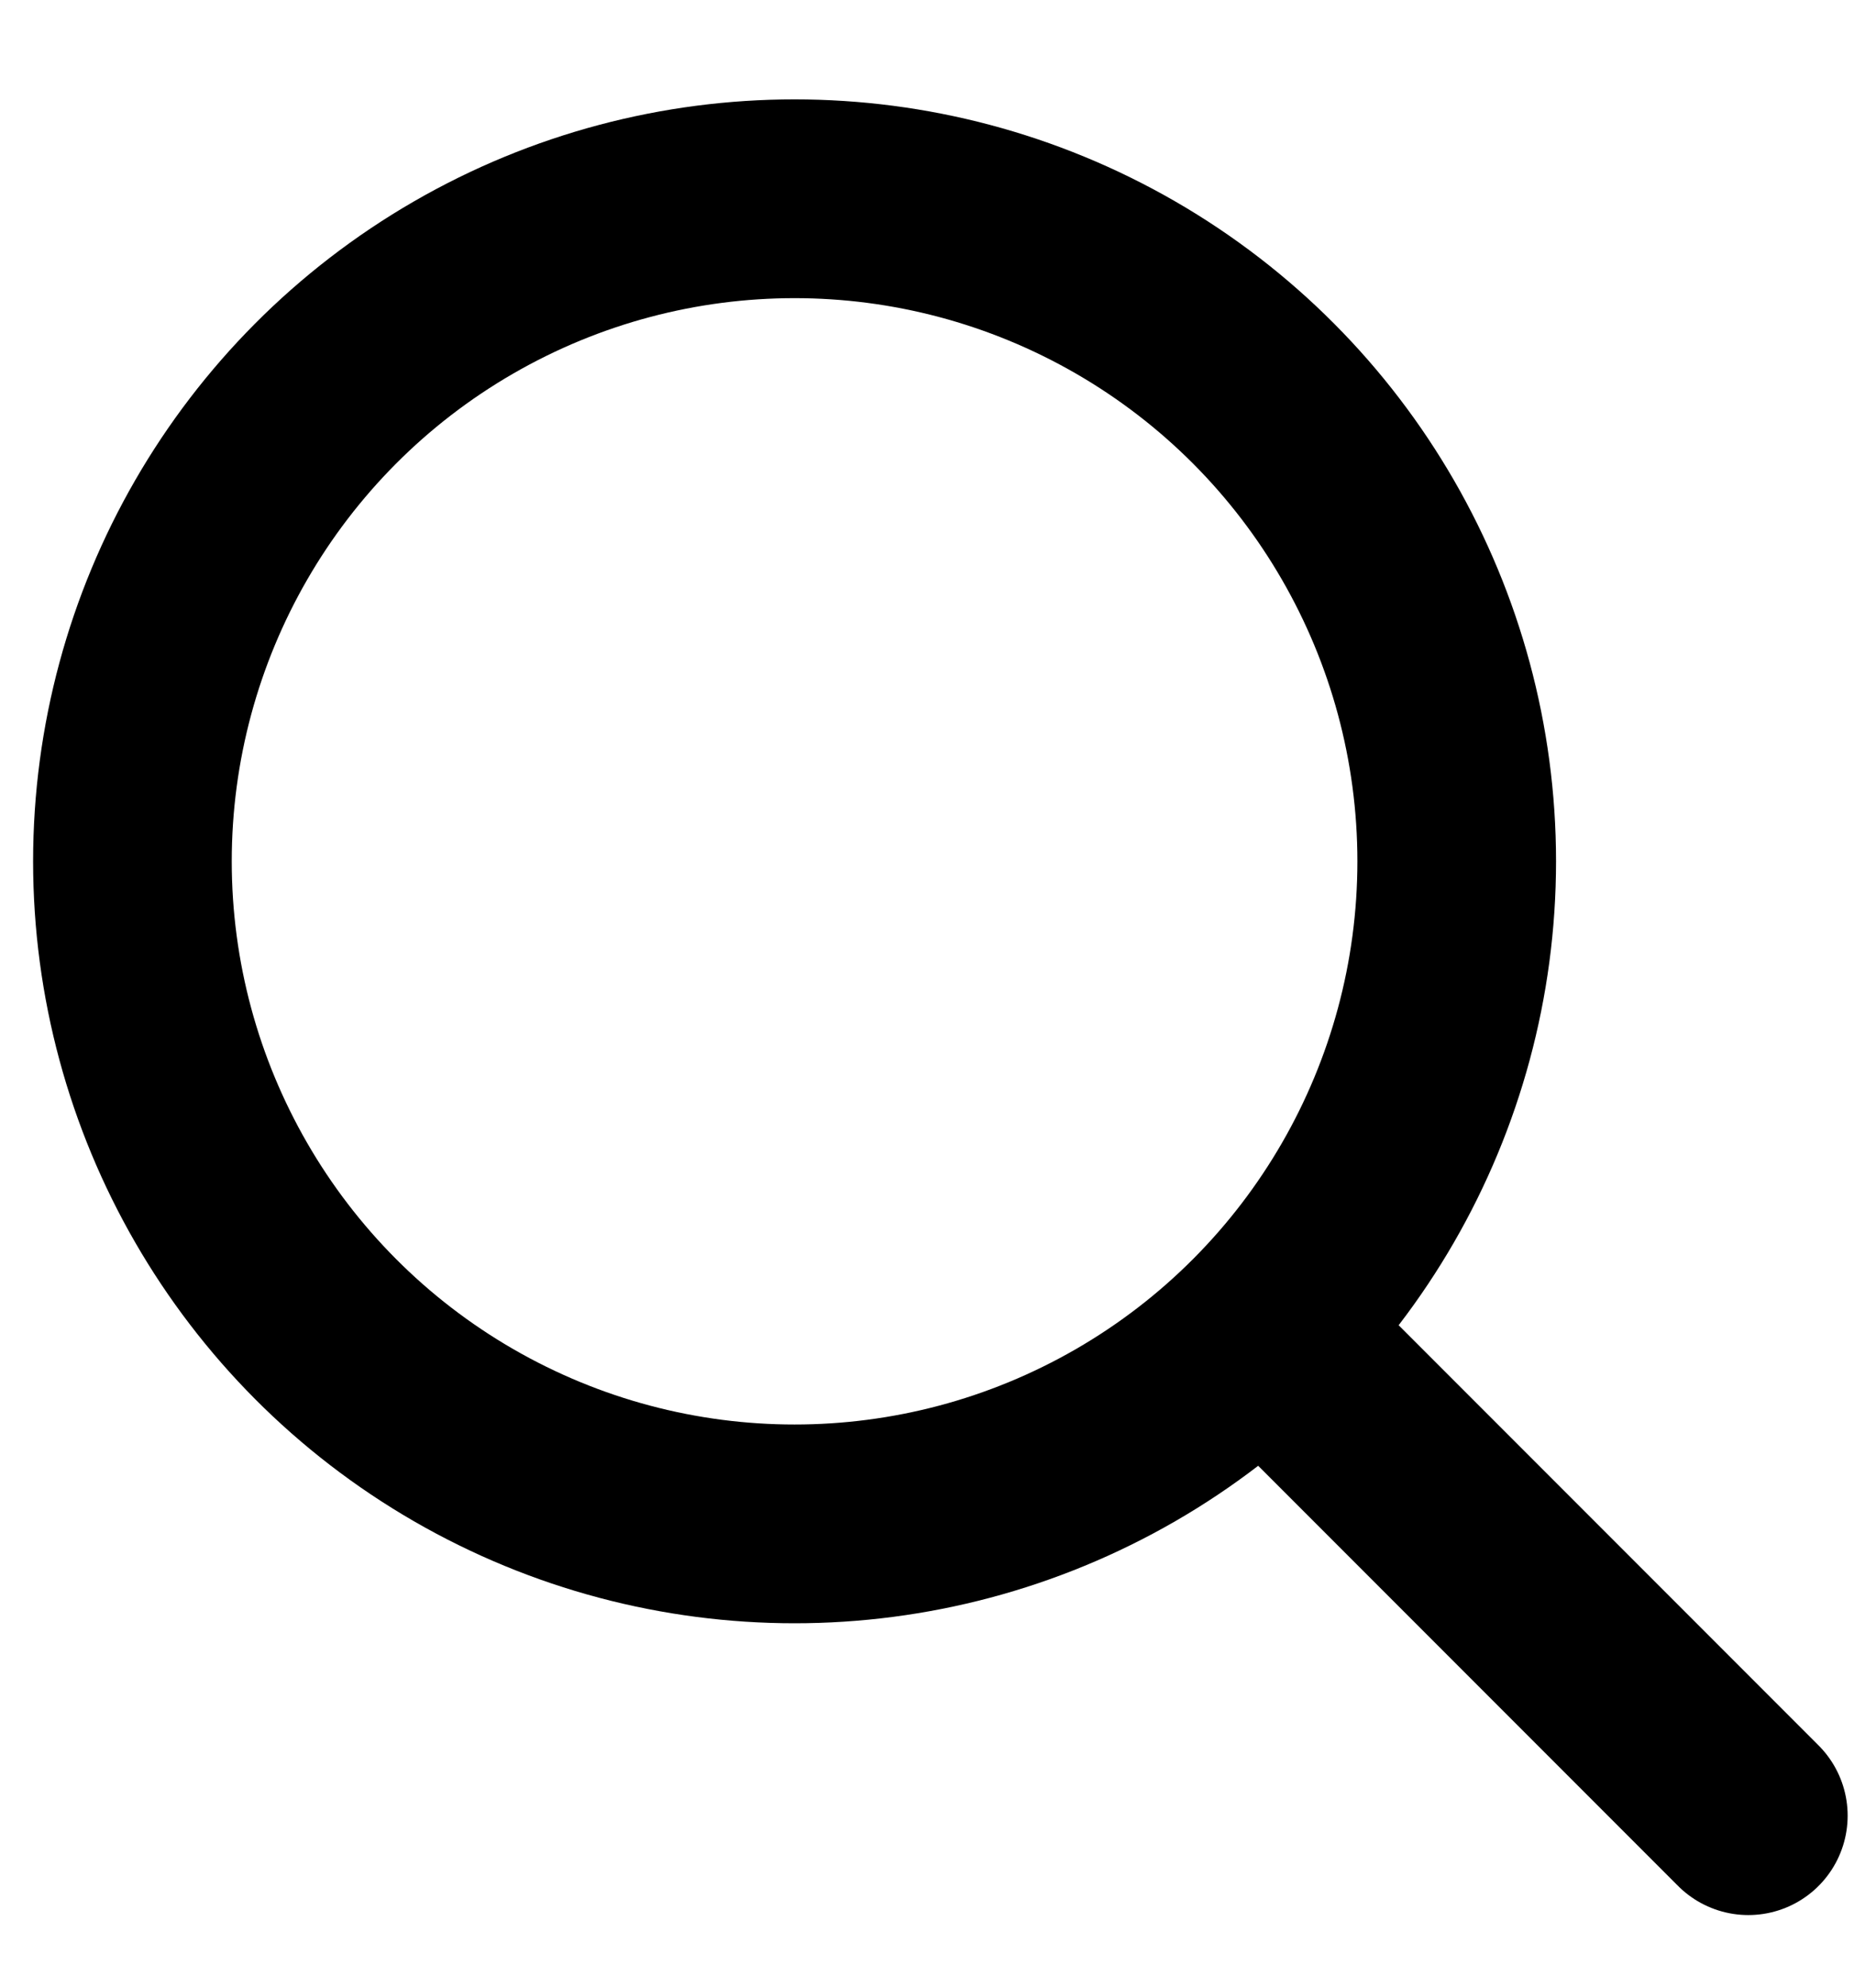
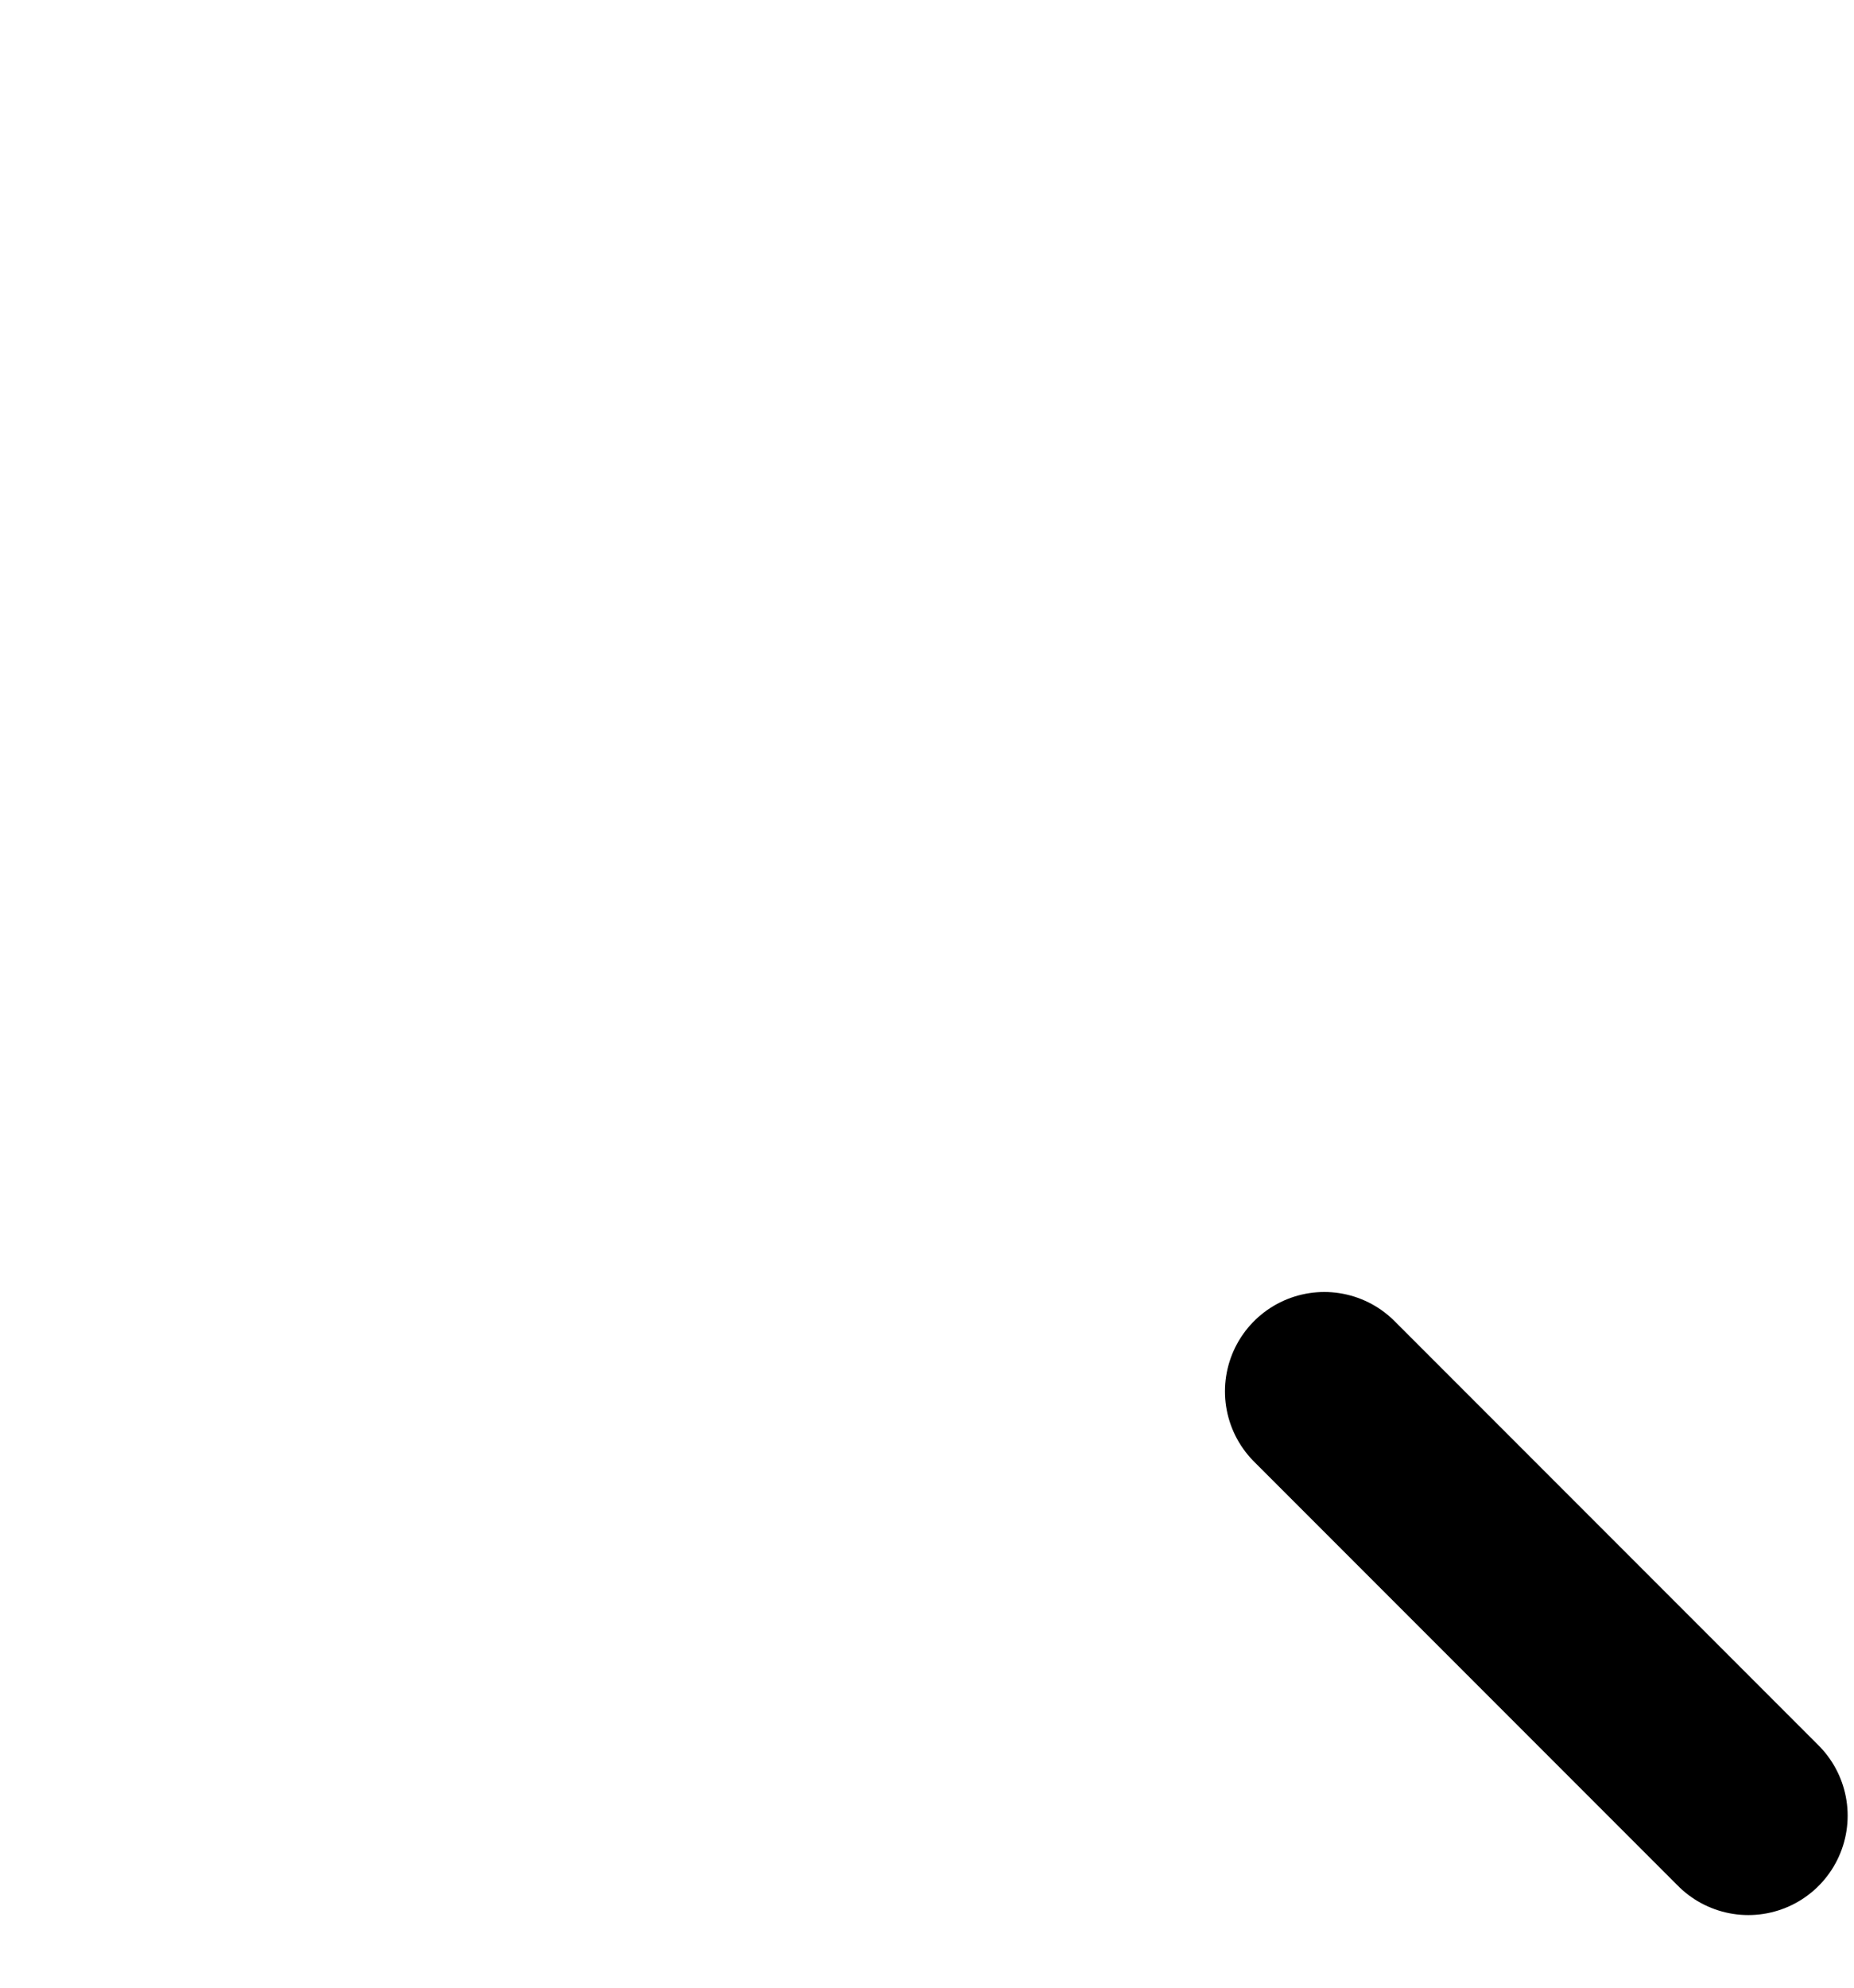
<svg xmlns="http://www.w3.org/2000/svg" width="14" height="15" viewBox="0 0 14 15">
  <g fill="none" fill-rule="evenodd" stroke="#000" stroke-linejoin="round" stroke-width="1.5" transform="translate(1 1.5)">
-     <circle cx="5" cy="5" r="5" />
    <line x1="9" x2="12.202" y1="9" y2="12.202" stroke-linecap="round" />
  </g>
</svg>